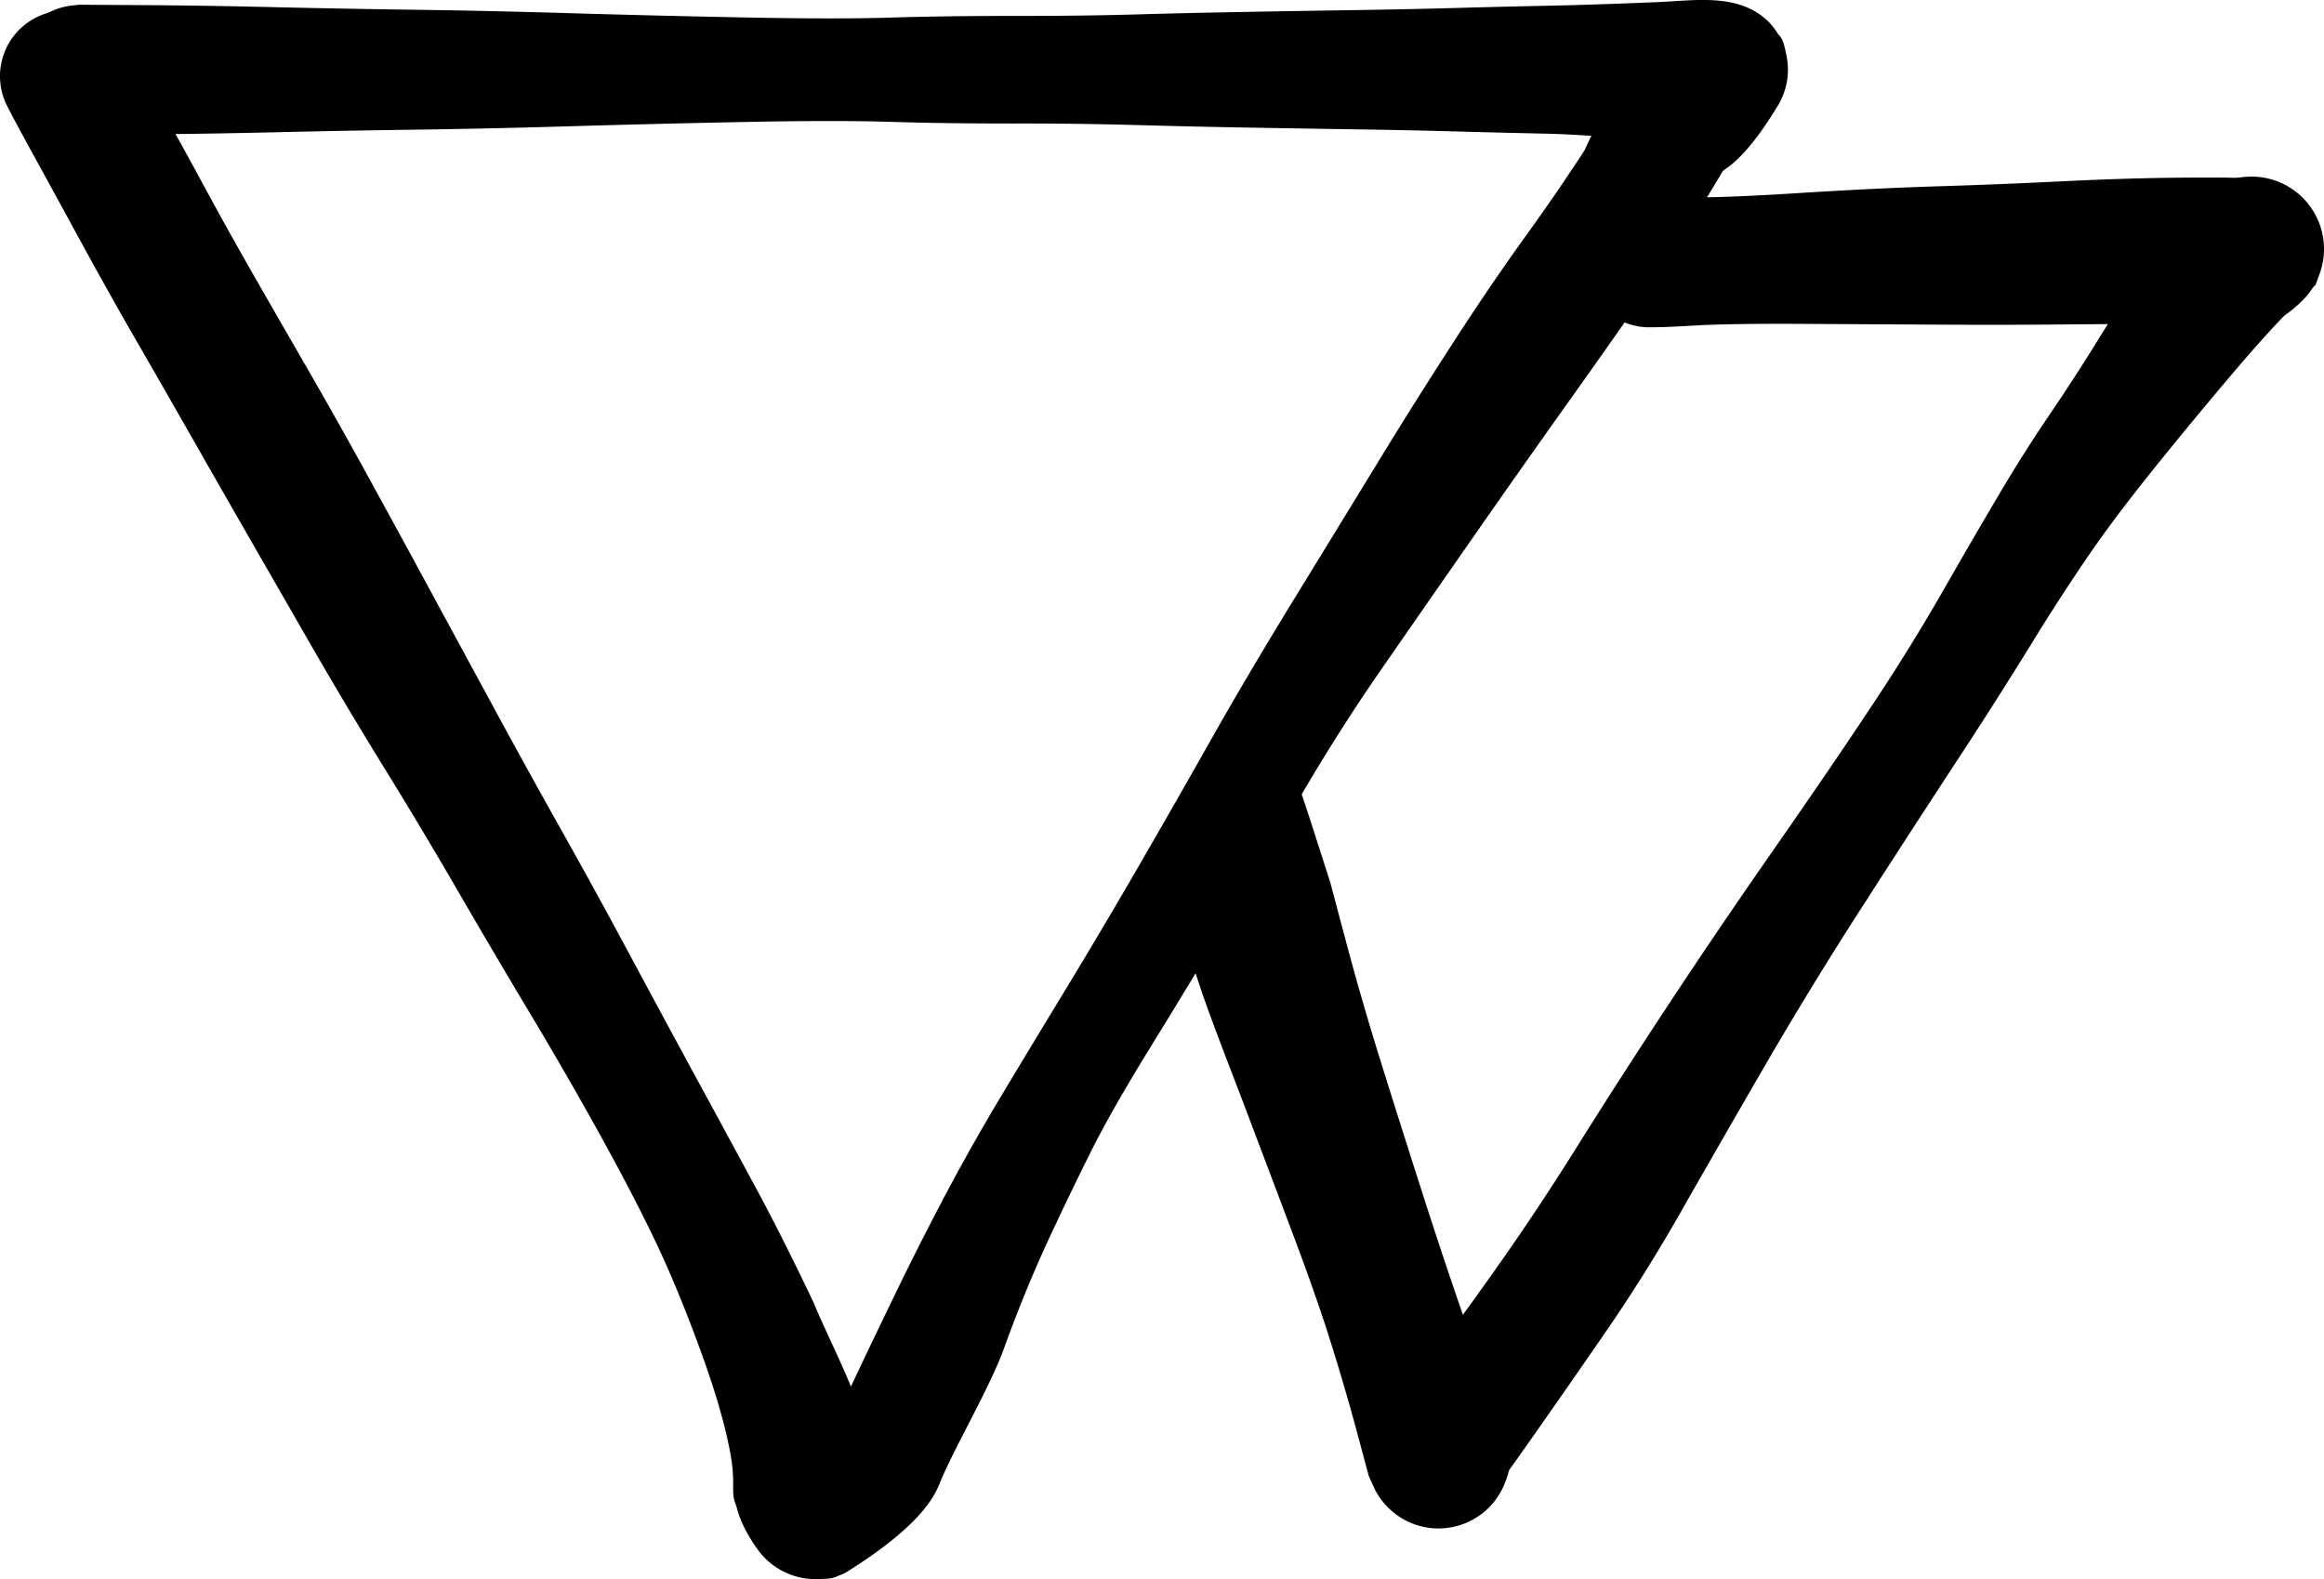
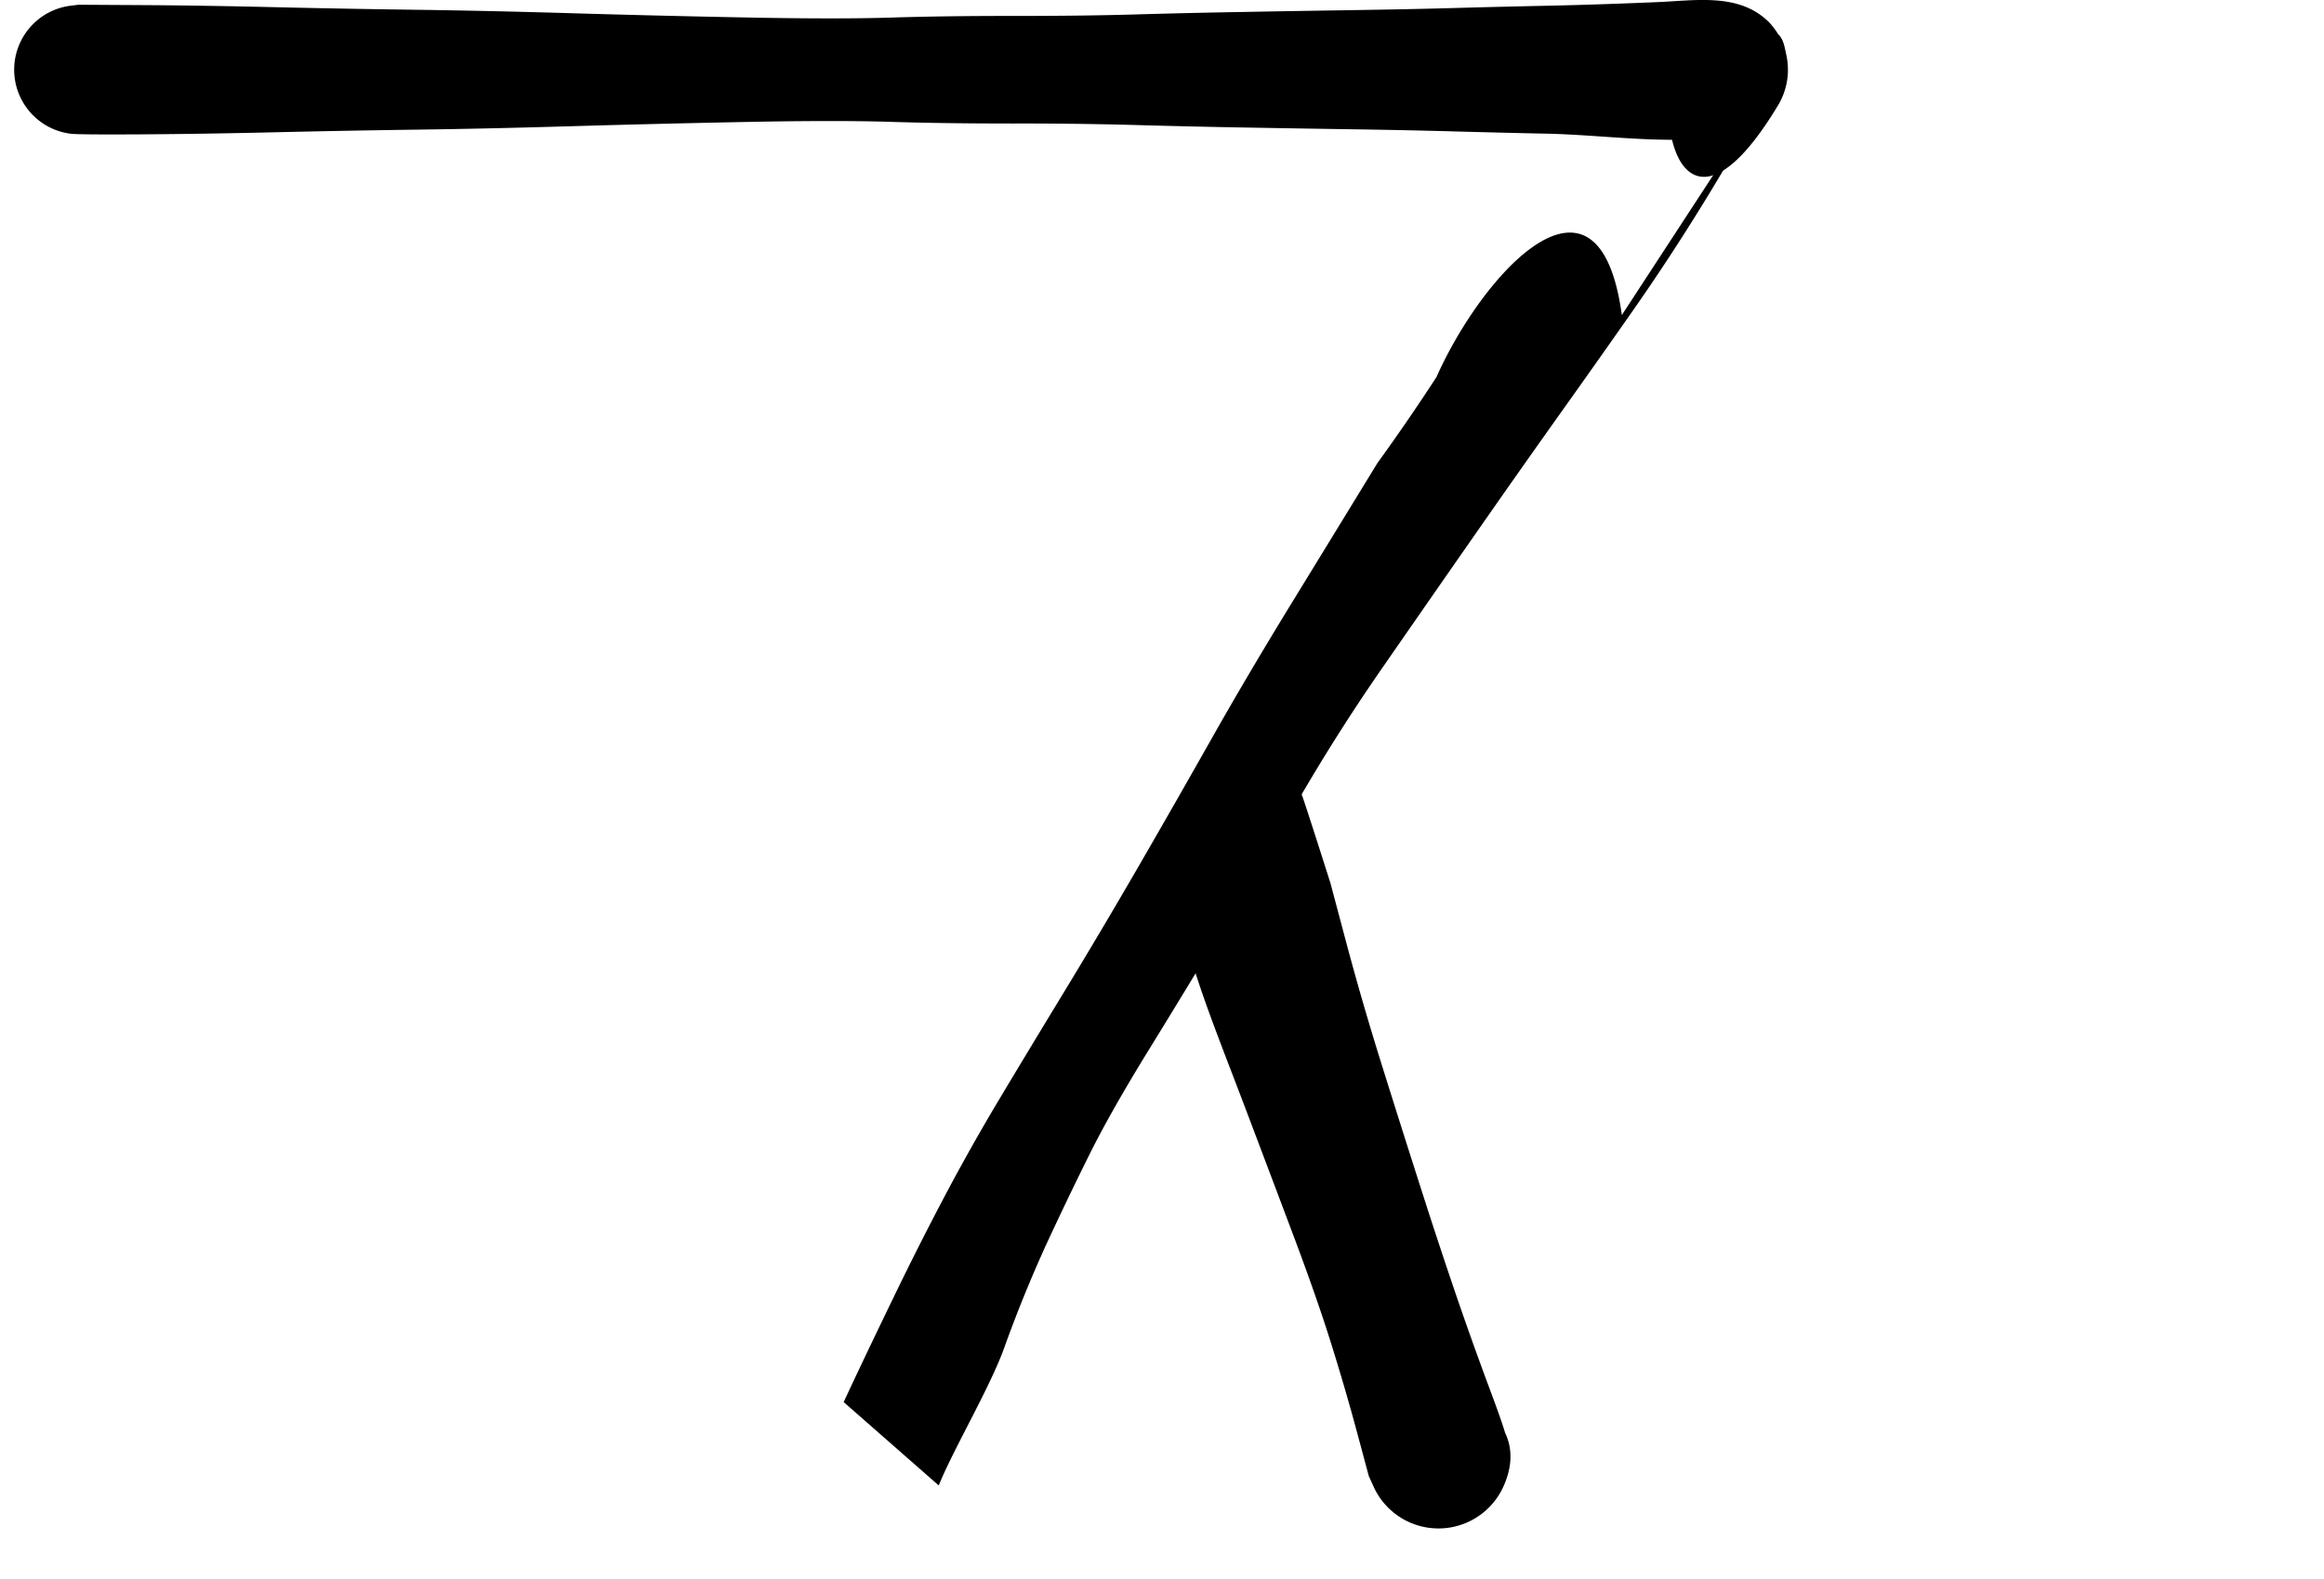
<svg xmlns="http://www.w3.org/2000/svg" viewBox="0 0 112.525 76.478" xml:space="preserve">
  <g style="display:block;overflow:hidden">
    <path d="m3.812.23 2.974.017c1.983.011 4.147.045 6.492.1 2.345.055 4.646.097 6.904.127 2.259.03 4.739.085 7.441.165s5.529.15 8.48.207c2.951.058 5.294.06 7.029.006 1.735-.055 3.722-.082 5.961-.08 2.24 0 4.196-.023 5.868-.072C56.634.651 58.367.611 60.16.58 61.952.546 63.74.517 65.523.49c1.783-.027 3.414-.06 4.893-.102 1.479-.042 2.983-.078 4.513-.11 1.53-.033 3.293-.09 5.29-.174 1.876-.075 3.983-.466 5.43.967a3.33 3.33 0 0 1 .9 1.943 3.33 3.33 0 0 1-.461 2.09c-6.92 11.5-7.22-9.898 0-3.455.274.244.323.65.402 1.007a3.33 3.33 0 0 1-.232 2.128 3.33 3.33 0 0 1-1.473 1.554c-3.133.84-6.614.21-9.856.137-1.53-.032-3.034-.07-4.513-.11-1.479-.042-3.11-.076-4.893-.103-1.784-.026-3.571-.056-5.364-.088a461.693 461.693 0 0 1-5.198-.12 201.805 201.805 0 0 0-5.868-.072c-2.24.001-4.226-.026-5.961-.08-1.735-.055-4.078-.053-7.029.005a852.97 852.97 0 0 0-8.48.207c-2.702.08-5.182.135-7.44.165-2.259.03-4.56.073-6.905.128-2.345.055-4.509.088-6.492.1-1.982.011-3.1.002-3.35-.029a3.114 3.114 0 0 1-1.963-1.03 3.114 3.114 0 0 1-.786-2.072 3.114 3.114 0 0 1 .786-2.072A3.114 3.114 0 0 1 3.436.275l.376-.046z" />
-     <path d="M5.979 2.112 7.176 4.17a161.86 161.86 0 0 1 2.516 4.499 215.015 215.015 0 0 0 2.661 4.785c.896 1.563 1.781 3.101 2.655 4.615a268.742 268.742 0 0 1 2.746 4.884 989.51 989.51 0 0 1 2.923 5.36l3.206 5.915a435.1 435.1 0 0 0 3.29 5.962 348.893 348.893 0 0 1 3.342 6.093c1.18 2.2 2.303 4.278 3.368 6.236 1.064 1.958 1.999 3.683 2.804 5.176.805 1.493 1.71 3.296 2.716 5.41 1.298 3.217 5.566 10.258 1.273 13.16-.312.212-.72.2-1.096.211a3.426 3.426 0 0 1-2.105-.646 3.425 3.425 0 0 1-.79-.789c-6.646-9.25 19.013-8.108 4.333 1.077-.32.2-.693.277-1.066.328a3.425 3.425 0 0 1-2.163-.415 3.425 3.425 0 0 1-1.47-1.64l-.224-.518s-.426-.757-.548-1.254c-.123-.497.058-.912-.19-2.262s-.728-2.999-1.439-4.948c-.71-1.949-1.416-3.664-2.116-5.145-.7-1.48-1.58-3.185-2.643-5.113a197.957 197.957 0 0 0-3.512-6.1 461.81 461.81 0 0 1-3.514-5.965 244.598 244.598 0 0 0-3.512-5.87 224.729 224.729 0 0 1-3.468-5.808l-3.026-5.261c-.982-1.708-1.904-3.32-2.767-4.836a905.452 905.452 0 0 0-2.685-4.684 226.392 226.392 0 0 1-2.692-4.797 1844.97 1844.97 0 0 0-2.445-4.473C.774 5.965.343 5.15.244 4.912a3.174 3.174 0 0 1-.07-2.258A3.174 3.174 0 0 1 1.617.918 3.174 3.174 0 0 1 3.851.576 3.174 3.174 0 0 1 5.75 1.8l.23.311z" />
-     <path d="m85.7 4.272-1.127 2.01a104.24 104.24 0 0 1-2.534 4.261 104.401 104.401 0 0 1-2.93 4.433 661.13 661.13 0 0 1-3.461 4.903 721.695 721.695 0 0 0-4.086 5.802 2817.127 2817.127 0 0 0-4.473 6.436 93.75 93.75 0 0 0-4.065 6.356 532.738 532.738 0 0 1-7.336 12.268c-1.254 2.031-2.228 3.744-2.922 5.139a174.34 174.34 0 0 0-2.076 4.322 64.727 64.727 0 0 0-2.08 5.11c-.697 1.92-2.485 4.944-3.157 6.63l-4.603-4.038c.621-1.34 1.413-3.001 2.374-4.985a152.744 152.744 0 0 1 2.647-5.234 103.77 103.77 0 0 1 2.465-4.368c.84-1.406 1.873-3.116 3.097-5.13a332.532 332.532 0 0 0 3.638-6.13c1.2-2.073 2.393-4.159 3.58-6.26 1.186-2.1 2.492-4.31 3.915-6.632 1.424-2.321 2.799-4.566 4.125-6.736a252.738 252.738 0 0 1 3.846-6.107 120.81 120.81 0 0 1 3.327-4.88c.978-1.351 1.932-2.74 2.859-4.164 2.275-5.105 7.864-11.17 8.977-3.006z" />
+     <path d="m85.7 4.272-1.127 2.01a104.24 104.24 0 0 1-2.534 4.261 104.401 104.401 0 0 1-2.93 4.433 661.13 661.13 0 0 1-3.461 4.903 721.695 721.695 0 0 0-4.086 5.802 2817.127 2817.127 0 0 0-4.473 6.436 93.75 93.75 0 0 0-4.065 6.356 532.738 532.738 0 0 1-7.336 12.268c-1.254 2.031-2.228 3.744-2.922 5.139a174.34 174.34 0 0 0-2.076 4.322 64.727 64.727 0 0 0-2.08 5.11c-.697 1.92-2.485 4.944-3.157 6.63l-4.603-4.038c.621-1.34 1.413-3.001 2.374-4.985a152.744 152.744 0 0 1 2.647-5.234 103.77 103.77 0 0 1 2.465-4.368c.84-1.406 1.873-3.116 3.097-5.13a332.532 332.532 0 0 0 3.638-6.13c1.2-2.073 2.393-4.159 3.58-6.26 1.186-2.1 2.492-4.31 3.915-6.632 1.424-2.321 2.799-4.566 4.125-6.736c.978-1.351 1.932-2.74 2.859-4.164 2.275-5.105 7.864-11.17 8.977-3.006z" />
    <path d="m64.422 42.784.748 2.812a141.871 141.871 0 0 0 1.692 5.84 829.23 829.23 0 0 0 1.95 6.16 273.9 273.9 0 0 0 1.777 5.376 182.451 182.451 0 0 0 1.603 4.466c.935 2.503 1.025 3 .82 3.901a3.426 3.426 0 0 1-1.15 1.88 3.426 3.426 0 0 1-2.052.8 3.426 3.426 0 0 1-2.118-.606 3.426 3.426 0 0 1-1.32-1.763c-2.188-6.657 8.886-4.882 6.396.395a3.426 3.426 0 0 1-1.527 1.588 3.426 3.426 0 0 1-2.176.34 3.426 3.426 0 0 1-1.938-1.047 3.426 3.426 0 0 1-.62-.929l-.233-.514-.567-2.112a110.292 110.292 0 0 0-1.26-4.32c-.46-1.472-1.077-3.237-1.852-5.296a3187.06 3187.06 0 0 0-2.349-6.221c-.79-2.09-1.772-4.546-2.355-6.396-3.165-10.039 3.84-11.693 5.133-8.665.117.274 1.399 4.311 1.399 4.311z" />
-     <path d="m67.397 68.295 1.932-2.585a190.966 190.966 0 0 0 3.628-5.015c1.13-1.62 2.301-3.398 3.511-5.334 1.21-1.936 2.622-4.13 4.233-6.58 1.612-2.45 3.349-5.01 5.21-7.68 1.86-2.67 3.442-4.99 4.746-6.96a99.997 99.997 0 0 0 3.434-5.546 331.154 331.154 0 0 1 2.722-4.686 71.352 71.352 0 0 1 2.408-3.803 98.875 98.875 0 0 0 2.425-3.747c1.843-2.985 4.745-7.25 6.517-7.697a3.481 3.481 0 0 1 2.231.174 3.481 3.481 0 0 1 1.67 1.488 3.481 3.481 0 0 1 .43 2.197 3.481 3.481 0 0 1-.988 2.008c-5.017 5.05-8.517-5.793-2.592-5.972a3.48 3.48 0 0 1 2.142.65 3.481 3.481 0 0 1 1.31 1.813 3.481 3.481 0 0 1-.053 2.237l-.196.54-1.039 1.012c-.692.676-1.561 1.622-2.606 2.84a220.14 220.14 0 0 0-3.709 4.46c-1.427 1.757-2.587 3.278-3.48 4.564a101.524 101.524 0 0 0-2.961 4.566 238.378 238.378 0 0 1-3.578 5.616 988.092 988.092 0 0 0-4.542 7.005 196.47 196.47 0 0 0-4.77 7.791 1135.131 1135.131 0 0 0-3.98 6.922 79.43 79.43 0 0 1-3.513 5.65 660.3 660.3 0 0 1-3.569 5.138c-1.235 1.761-1.94 2.735-2.112 2.921z" />
-     <path d="m108.202 15.725-2.613-.02a313.543 313.543 0 0 0-5.566.007c-1.969.02-3.99.023-6.062.011l-6.738-.038c-2.419-.013-4.237.018-5.455.094-1.219.076-1.998.09-2.337.044-17.849-7.467 20.416-.343.338.028a3.117 3.117 0 0 1-.997-.194c-1.465-.542-5.125-6.226 2.828-6.097 1.212.016 3.043-.054 5.493-.21 2.45-.155 4.692-.264 6.724-.327 2.033-.063 4.067-.145 6.103-.246 2.037-.1 3.926-.158 5.669-.172 1.742-.014 2.756-.004 3.04.031 2.86.347 5.655 6.319-.427 7.09z" />
  </g>
</svg>